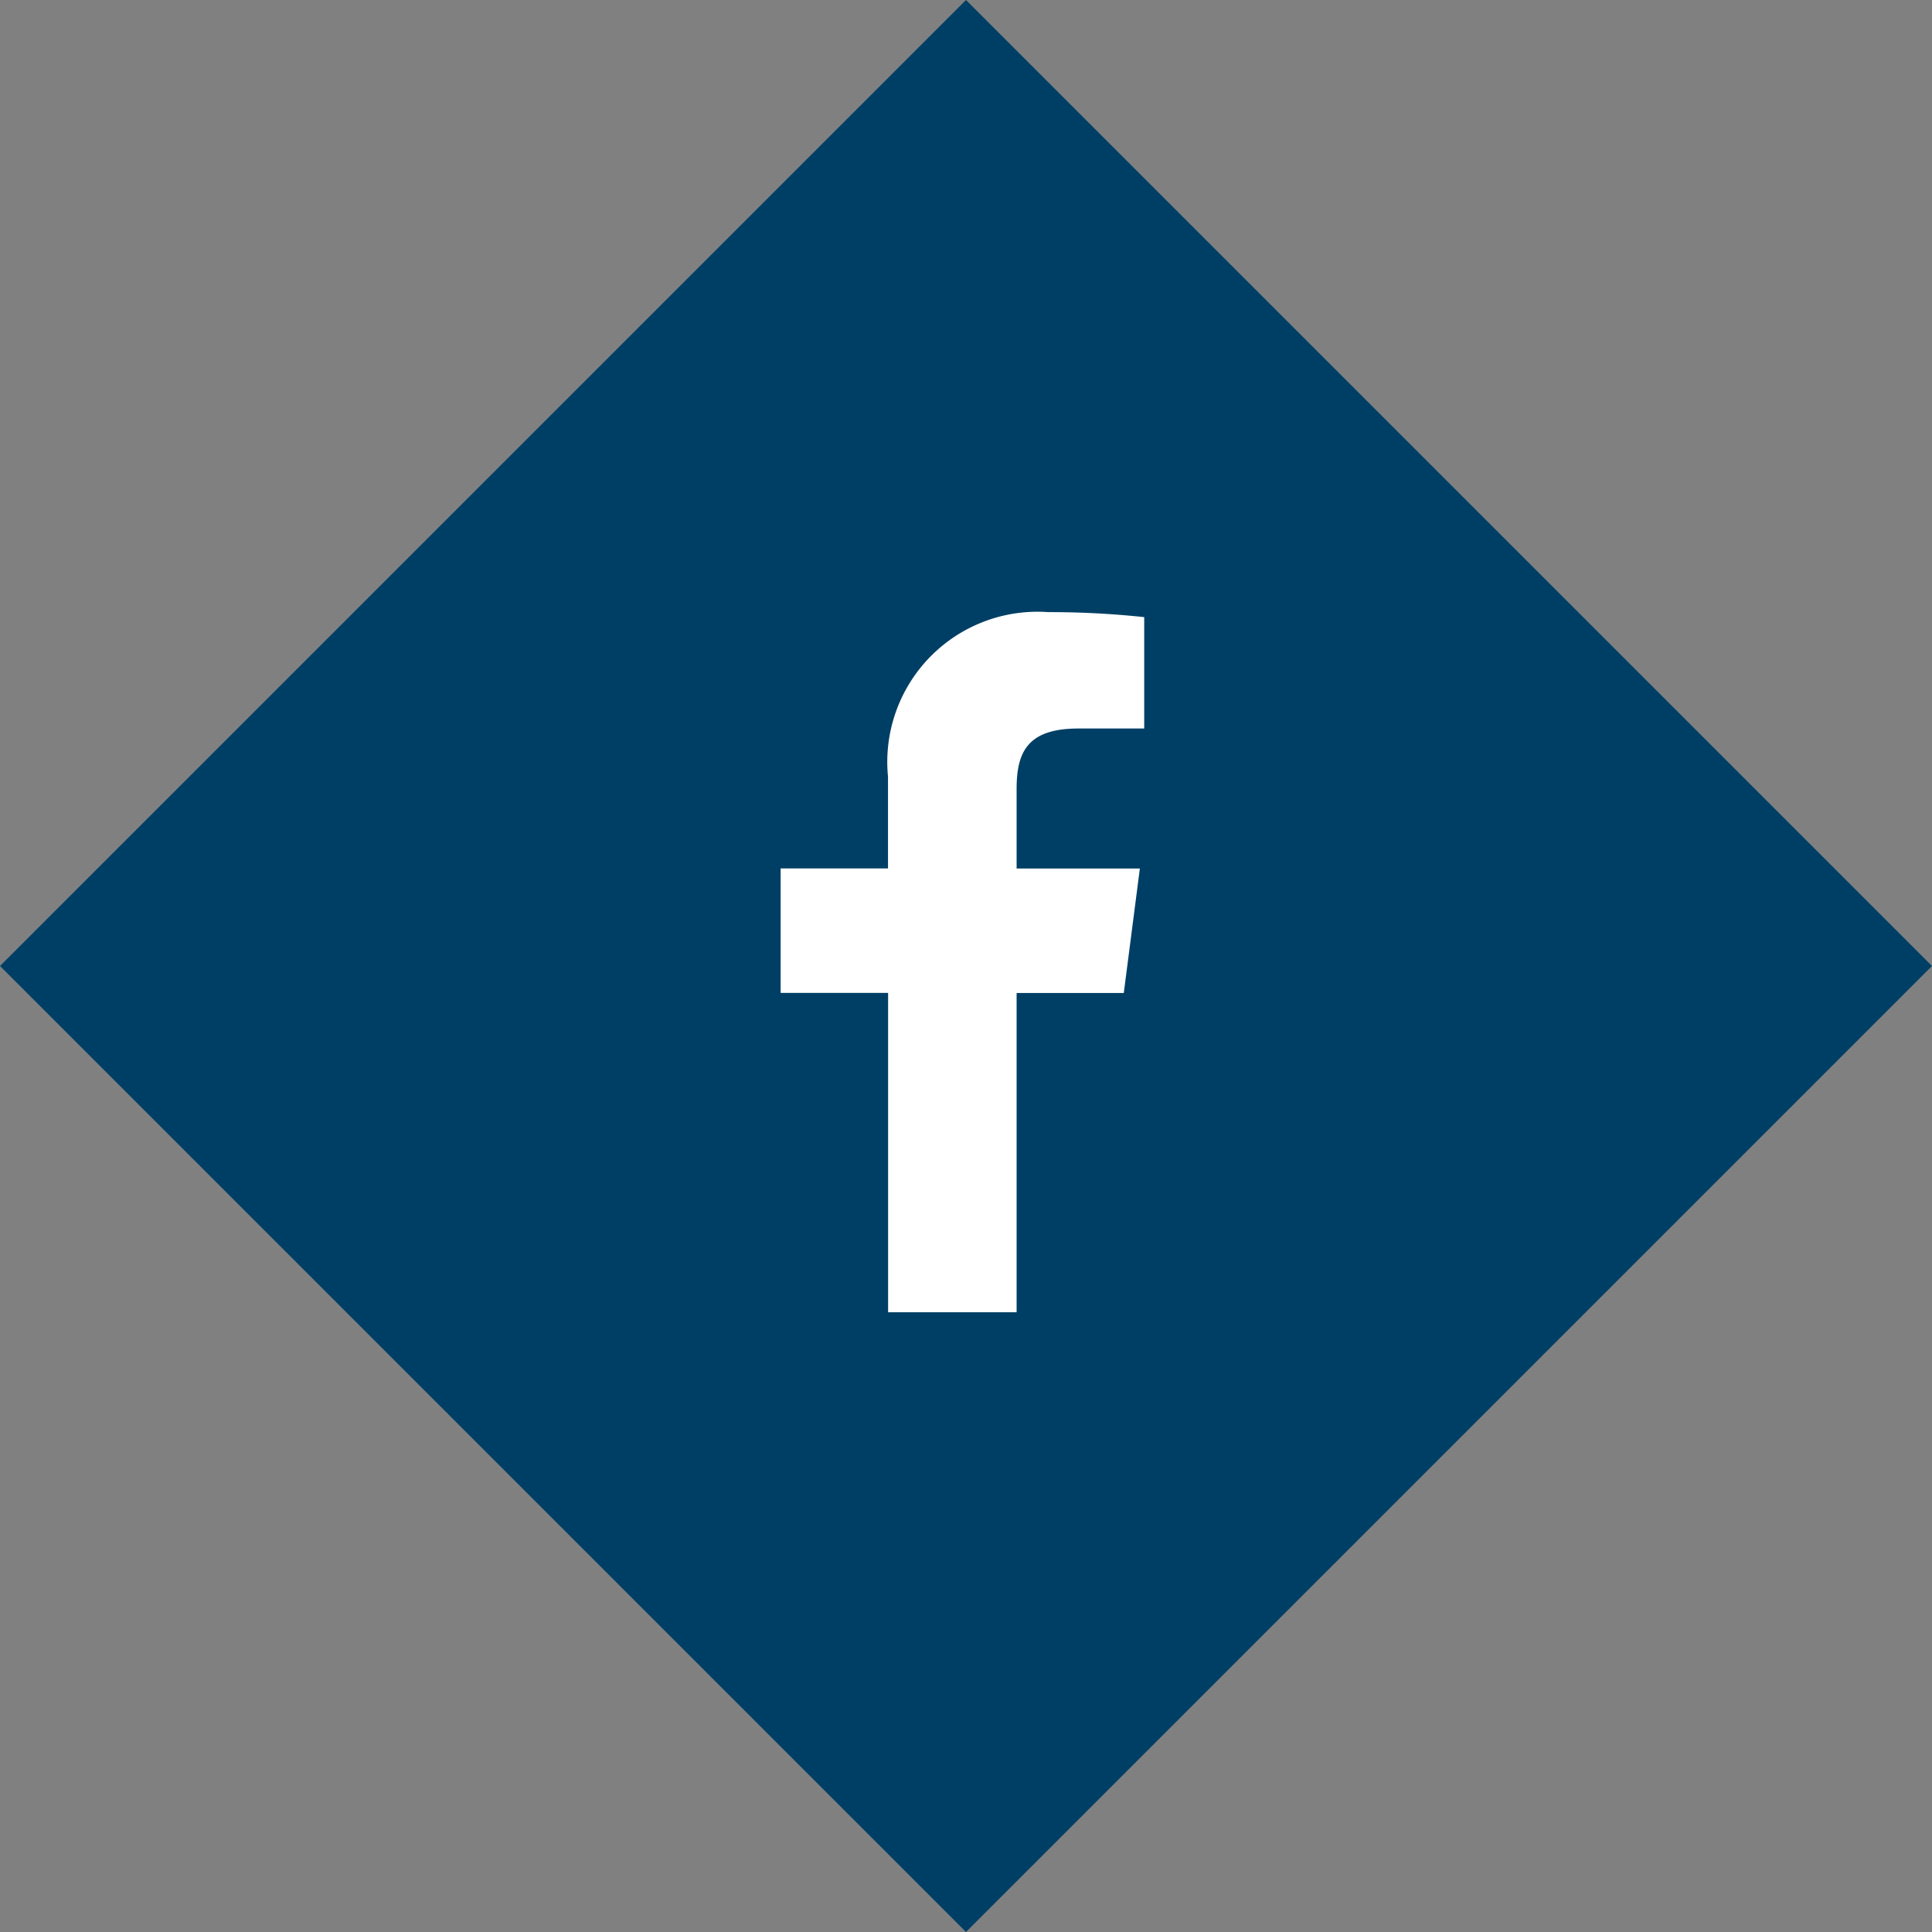
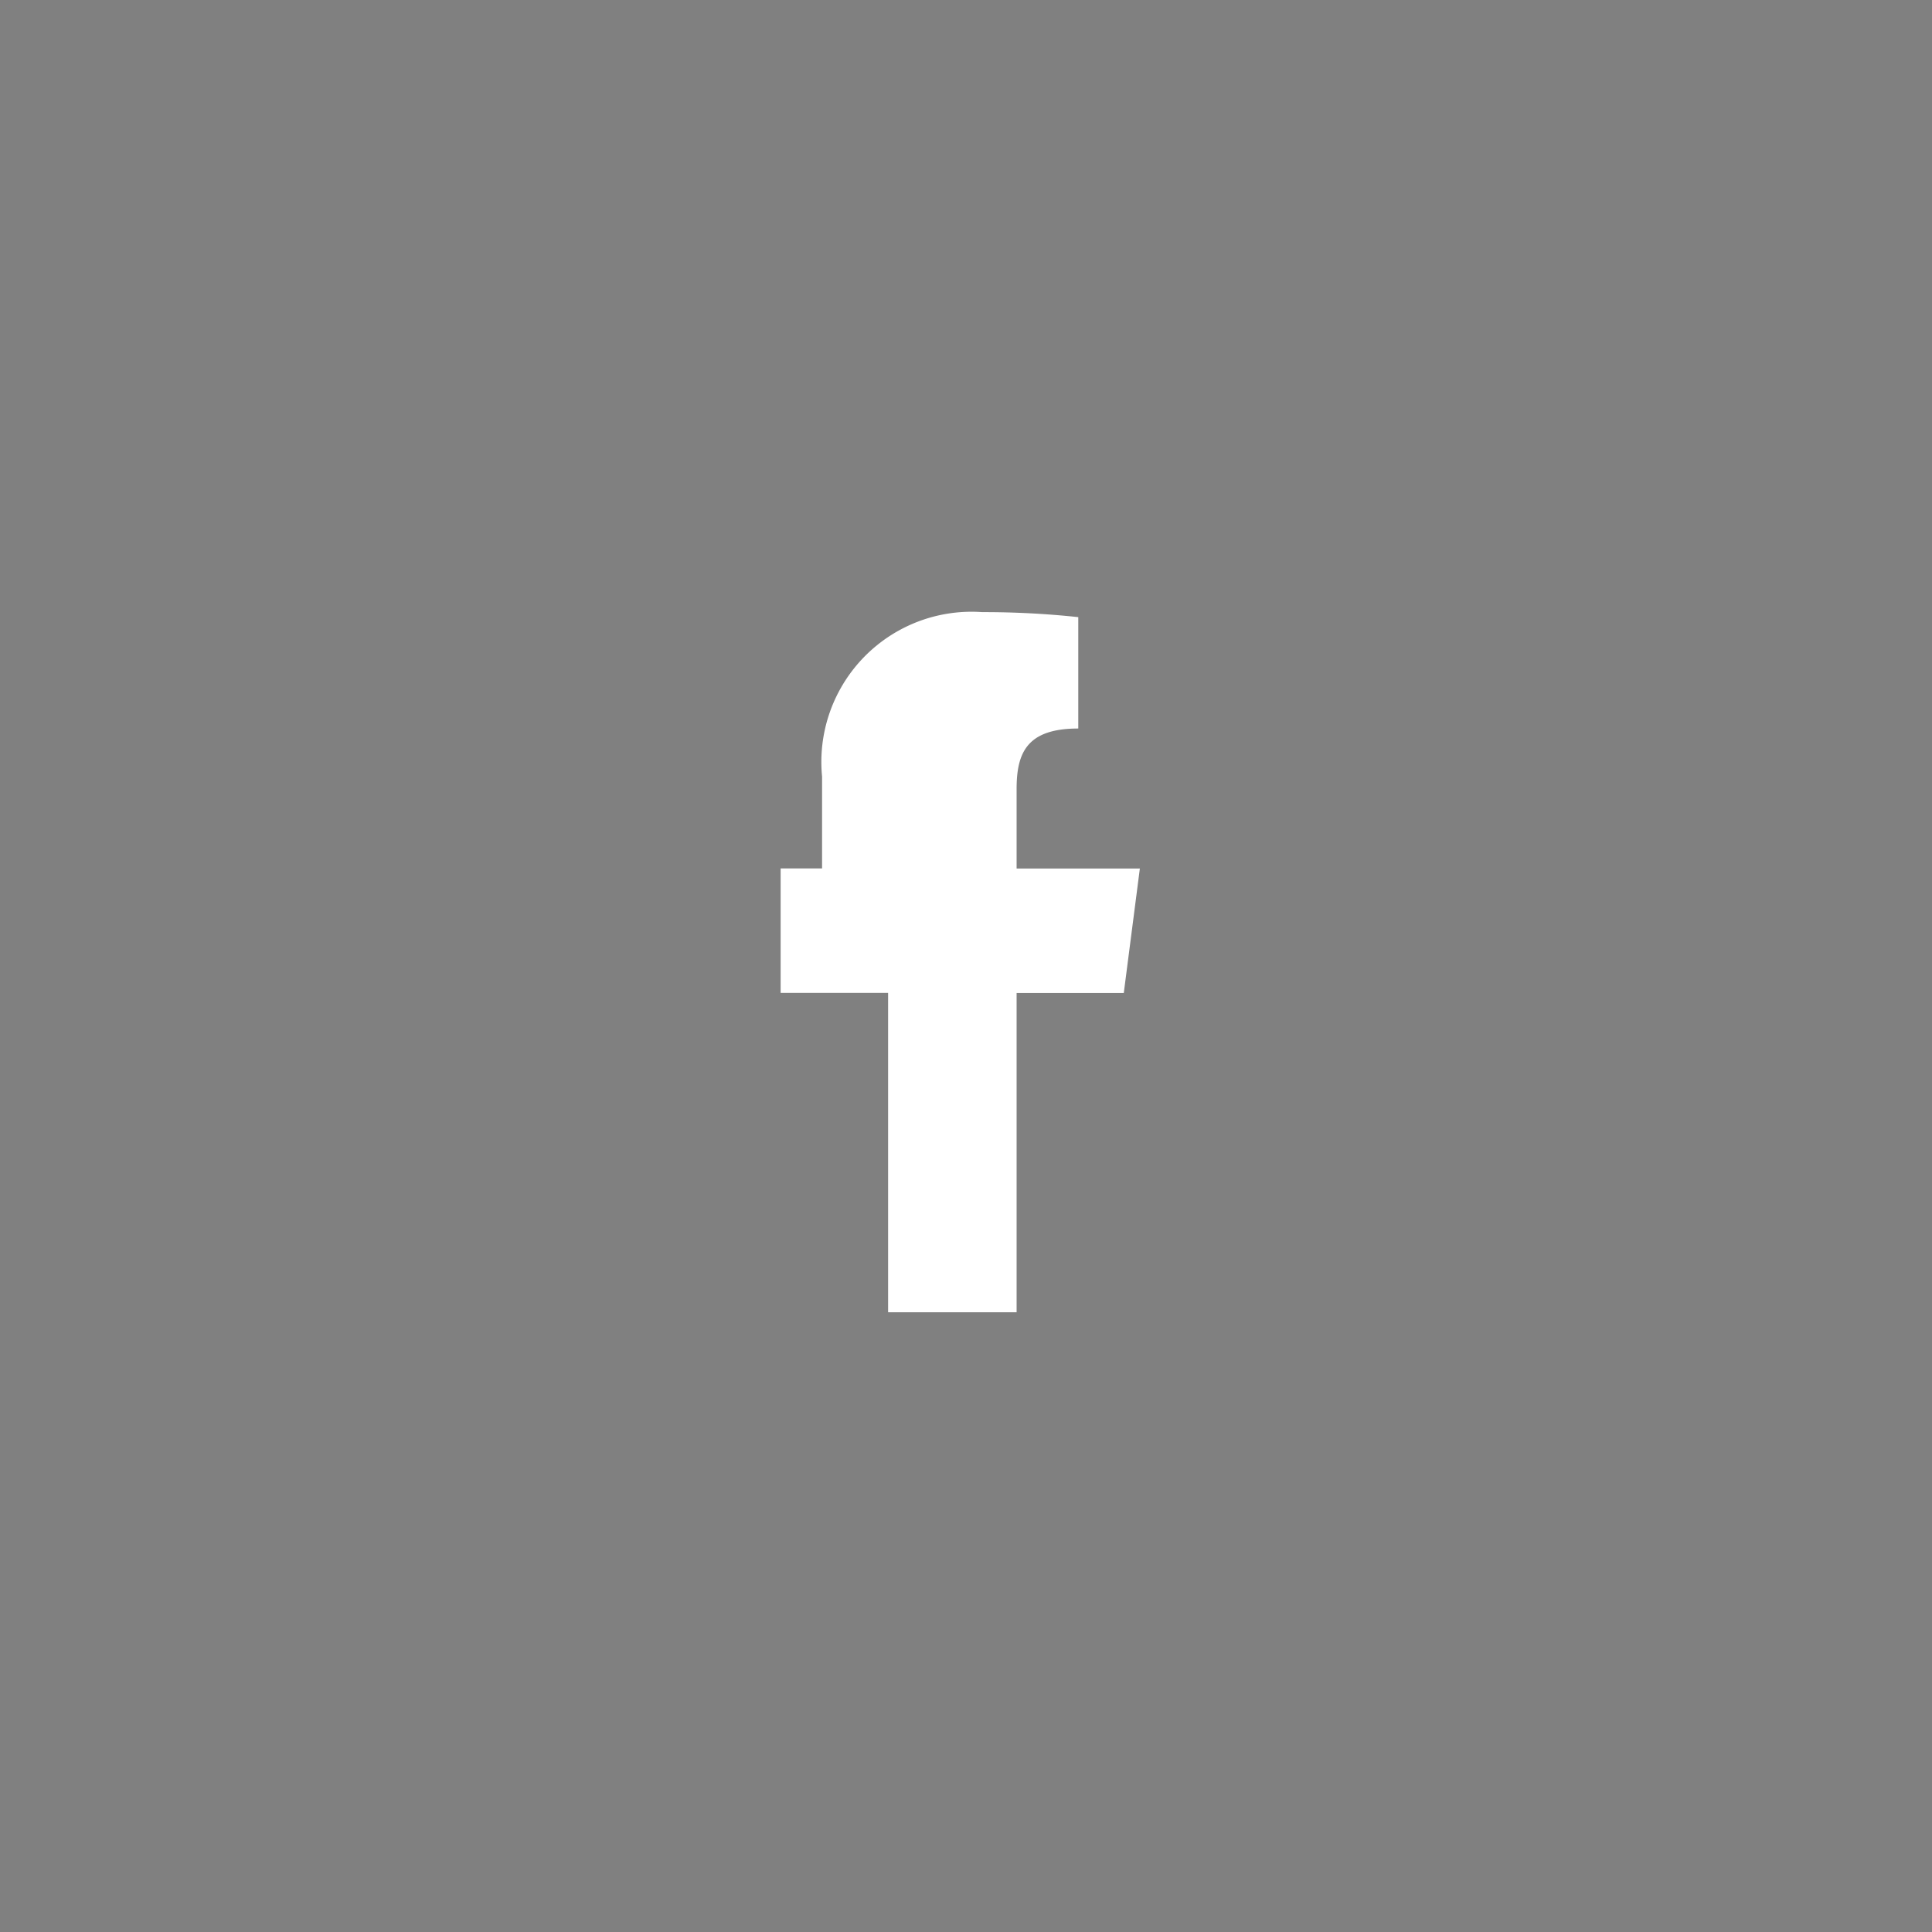
<svg xmlns="http://www.w3.org/2000/svg" width="38.594" height="38.594" viewBox="0 0 38.594 38.594">
  <rect x="0" y="0" width="38.594" height="38.594" fill="#808080" stroke="none" />
  <g id="Groupe_45" data-name="Groupe 45" transform="translate(-1642.473 -27.419)">
-     <rect id="Rectangle_67" data-name="Rectangle 67" width="27.29" height="27.29" transform="translate(1661.77 27.419) rotate(45)" fill="#003f65" />
-     <path id="facebook-2" d="M93.142,26.815v-6.38h2.141l.321-2.486H93.142V16.362c0-.72.2-1.21,1.232-1.21h1.317V12.927a17.645,17.645,0,0,0-1.918-.1,3,3,0,0,0-3.2,3.286v1.834H88.428v2.486h2.147v6.38h2.568Z" transform="translate(1569.639 26.82)" fill="#fff" />
+     <path id="facebook-2" d="M93.142,26.815v-6.38h2.141l.321-2.486H93.142V16.362c0-.72.2-1.21,1.232-1.21V12.927a17.645,17.645,0,0,0-1.918-.1,3,3,0,0,0-3.2,3.286v1.834H88.428v2.486h2.147v6.38h2.568Z" transform="translate(1569.639 26.82)" fill="#fff" />
  </g>
</svg>